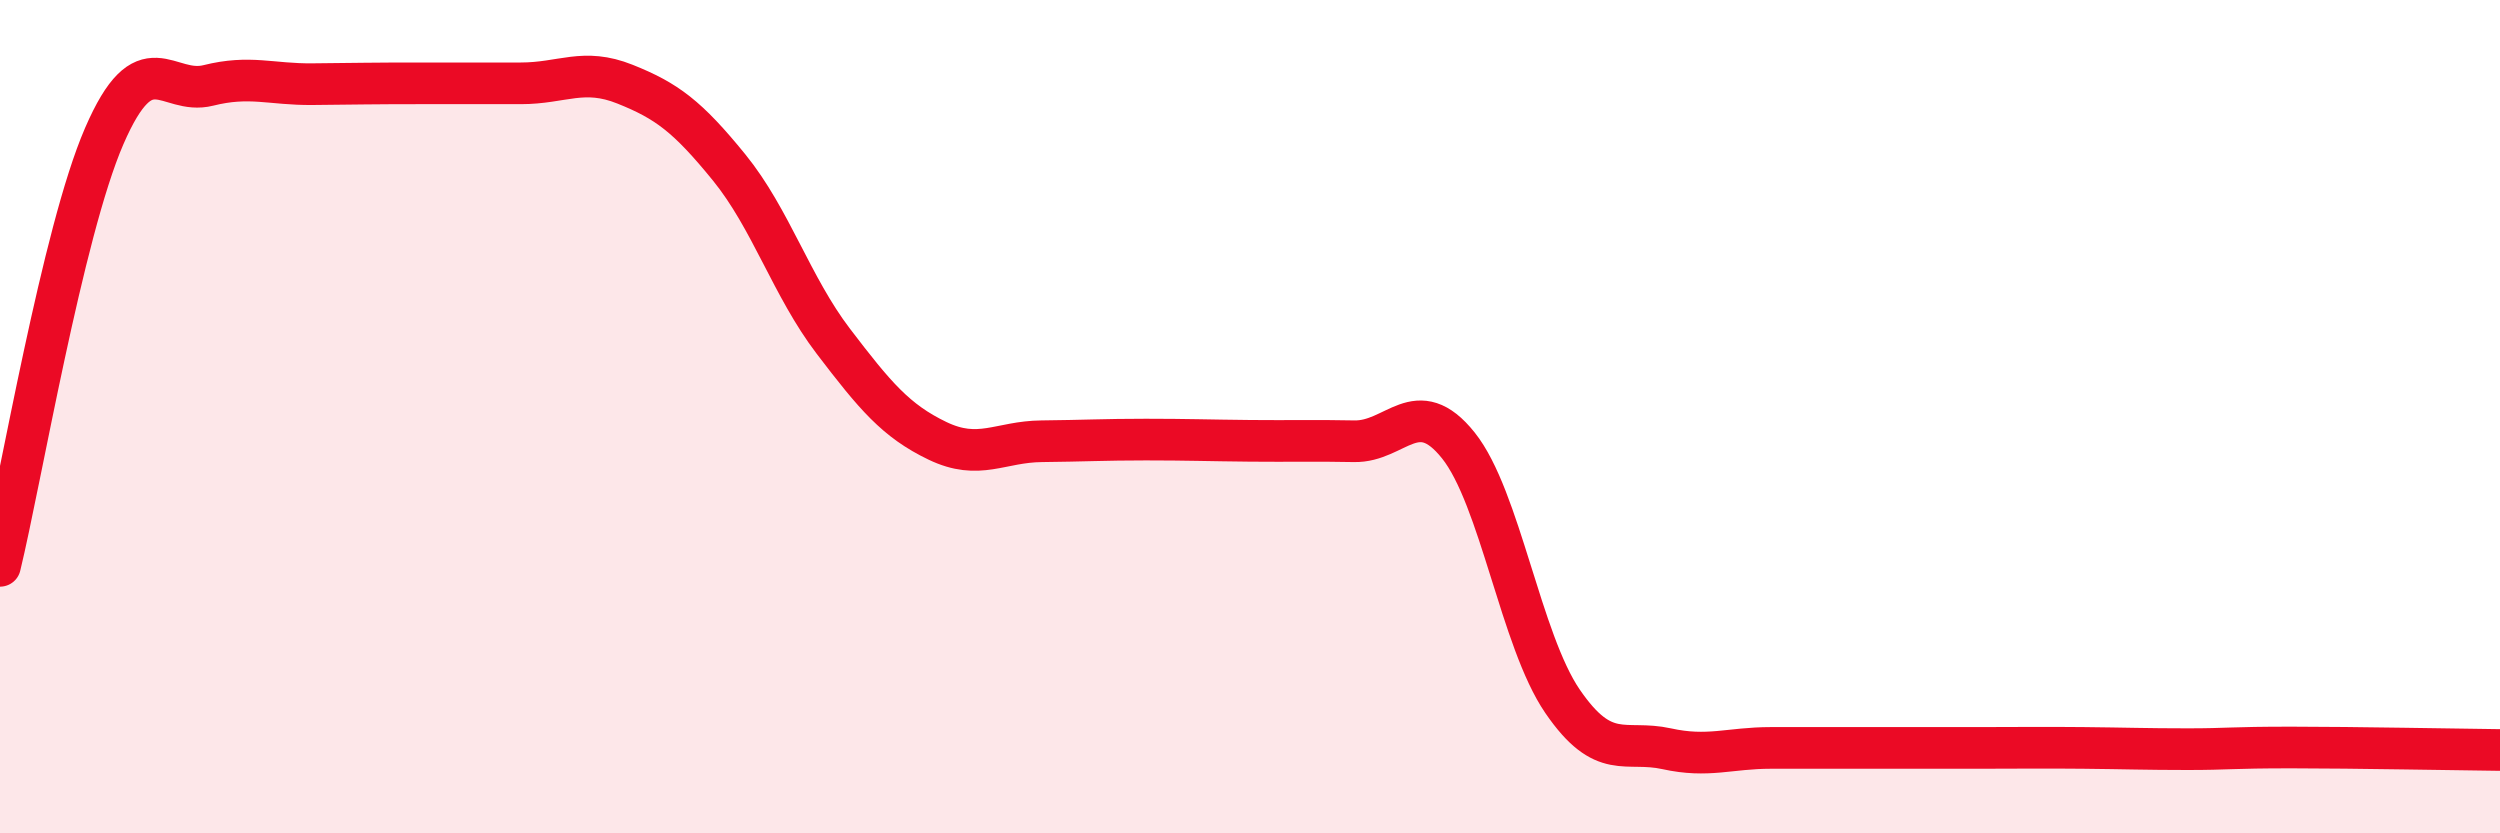
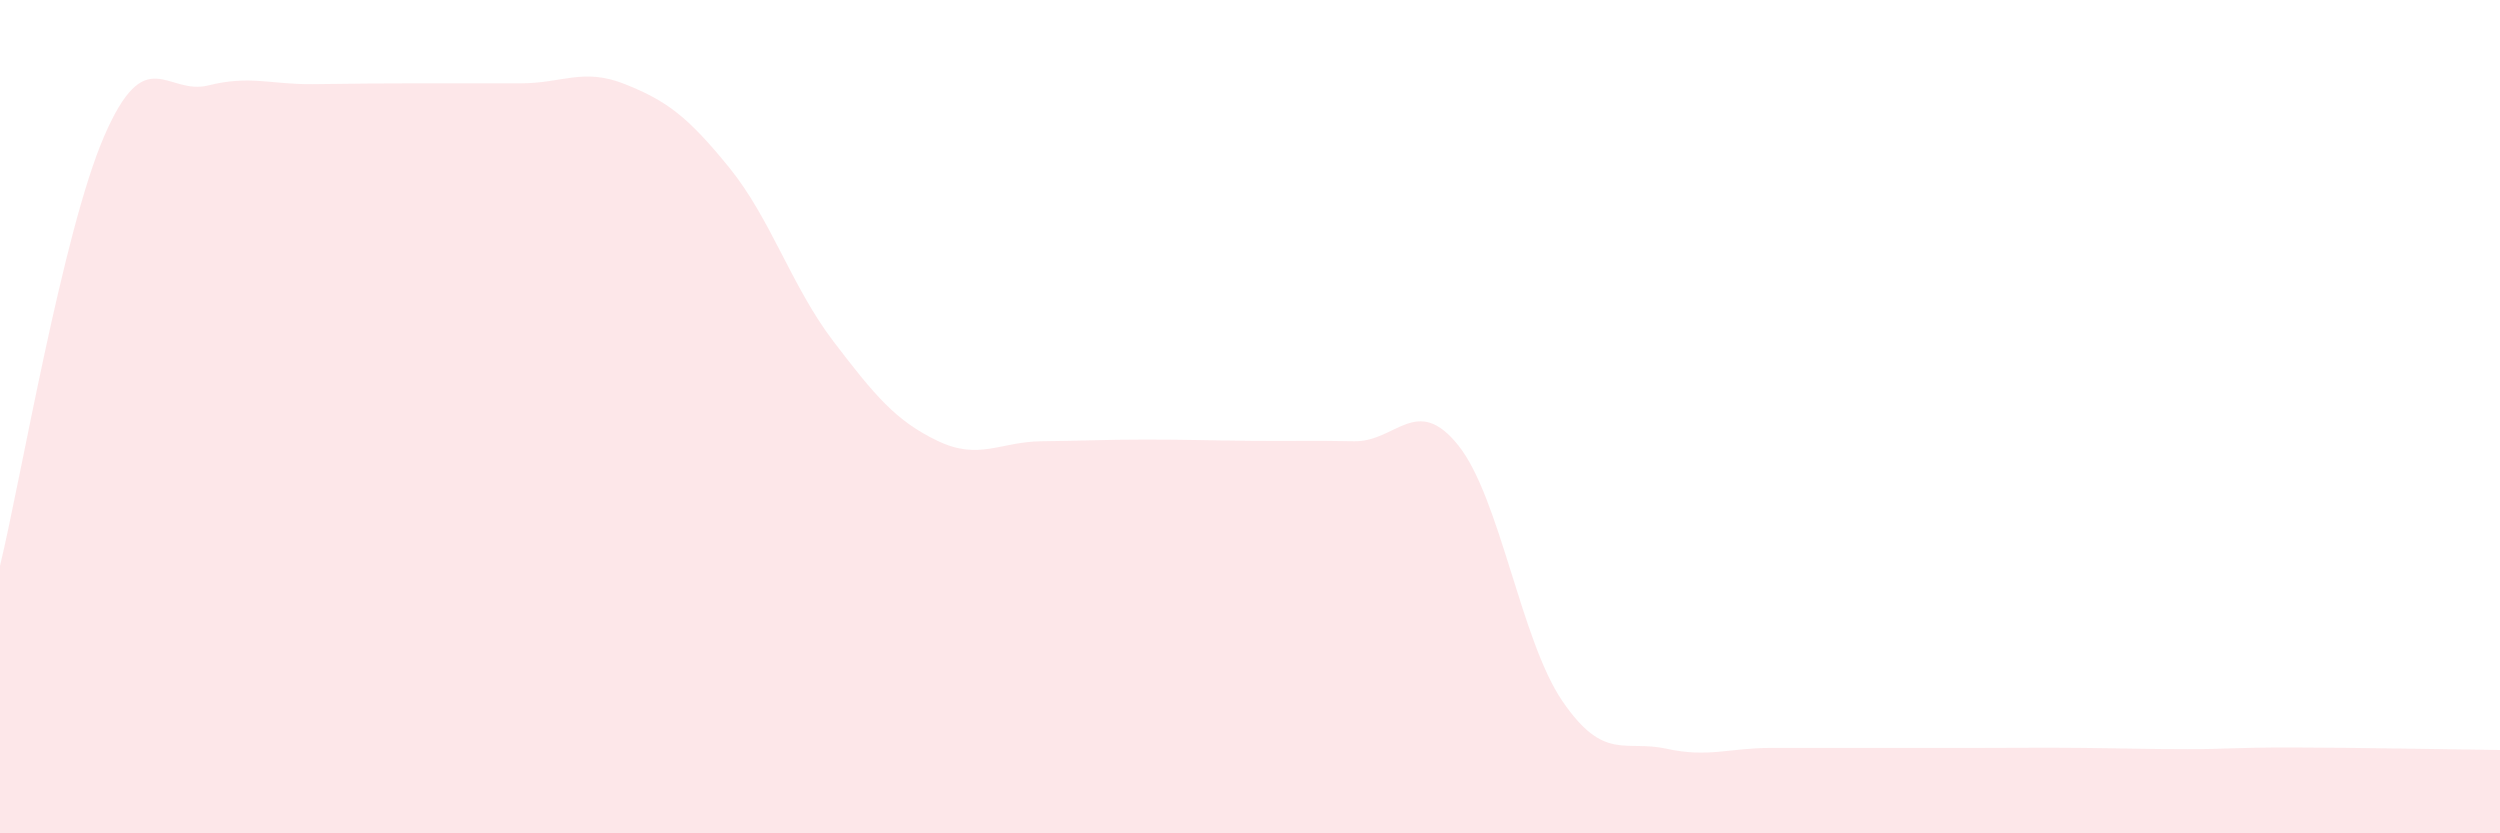
<svg xmlns="http://www.w3.org/2000/svg" width="60" height="20" viewBox="0 0 60 20">
  <path d="M 0,13.58 C 0.5,11.52 1.5,5.58 2.5,3.27 C 3.5,0.96 4,2.3 5,2.05 C 6,1.8 6.5,2.03 7.5,2.02 C 8.5,2.01 9,2 10,2 C 11,2 11.5,2 12.5,2 C 13.5,2 14,1.62 15,2.02 C 16,2.42 16.5,2.79 17.5,4.02 C 18.5,5.25 19,6.88 20,8.19 C 21,9.5 21.5,10.1 22.5,10.58 C 23.5,11.06 24,10.6 25,10.59 C 26,10.58 26.5,10.55 27.5,10.55 C 28.5,10.55 29,10.57 30,10.58 C 31,10.59 31.5,10.57 32.5,10.59 C 33.5,10.61 34,9.44 35,10.69 C 36,11.94 36.5,15.37 37.5,16.83 C 38.5,18.29 39,17.75 40,17.97 C 41,18.19 41.5,17.95 42.5,17.95 C 43.5,17.95 44,17.95 45,17.95 C 46,17.95 46.5,17.95 47.5,17.95 C 48.5,17.95 49,17.94 50,17.95 C 51,17.96 51.5,17.98 52.5,17.98 C 53.5,17.98 53.5,17.94 55,17.94 C 56.5,17.94 59,17.99 60,18L60 20L0 20Z" fill="#EB0A25" opacity="0.1" stroke-linecap="round" stroke-linejoin="round" />
-   <path d="M 0,13.58 C 0.5,11.52 1.5,5.58 2.5,3.27 C 3.5,0.96 4,2.3 5,2.05 C 6,1.8 6.5,2.03 7.5,2.02 C 8.5,2.01 9,2 10,2 C 11,2 11.5,2 12.5,2 C 13.5,2 14,1.62 15,2.02 C 16,2.42 16.5,2.79 17.5,4.02 C 18.5,5.25 19,6.88 20,8.19 C 21,9.5 21.5,10.1 22.5,10.58 C 23.5,11.06 24,10.6 25,10.59 C 26,10.58 26.5,10.55 27.5,10.55 C 28.5,10.55 29,10.57 30,10.58 C 31,10.59 31.5,10.57 32.5,10.59 C 33.5,10.61 34,9.44 35,10.69 C 36,11.94 36.5,15.37 37.5,16.83 C 38.5,18.29 39,17.75 40,17.97 C 41,18.19 41.5,17.95 42.5,17.95 C 43.5,17.95 44,17.95 45,17.95 C 46,17.95 46.5,17.95 47.5,17.95 C 48.5,17.95 49,17.94 50,17.95 C 51,17.96 51.5,17.98 52.5,17.98 C 53.5,17.98 53.5,17.94 55,17.94 C 56.5,17.94 59,17.99 60,18" stroke="#EB0A25" stroke-width="1" fill="none" stroke-linecap="round" stroke-linejoin="round" />
</svg>